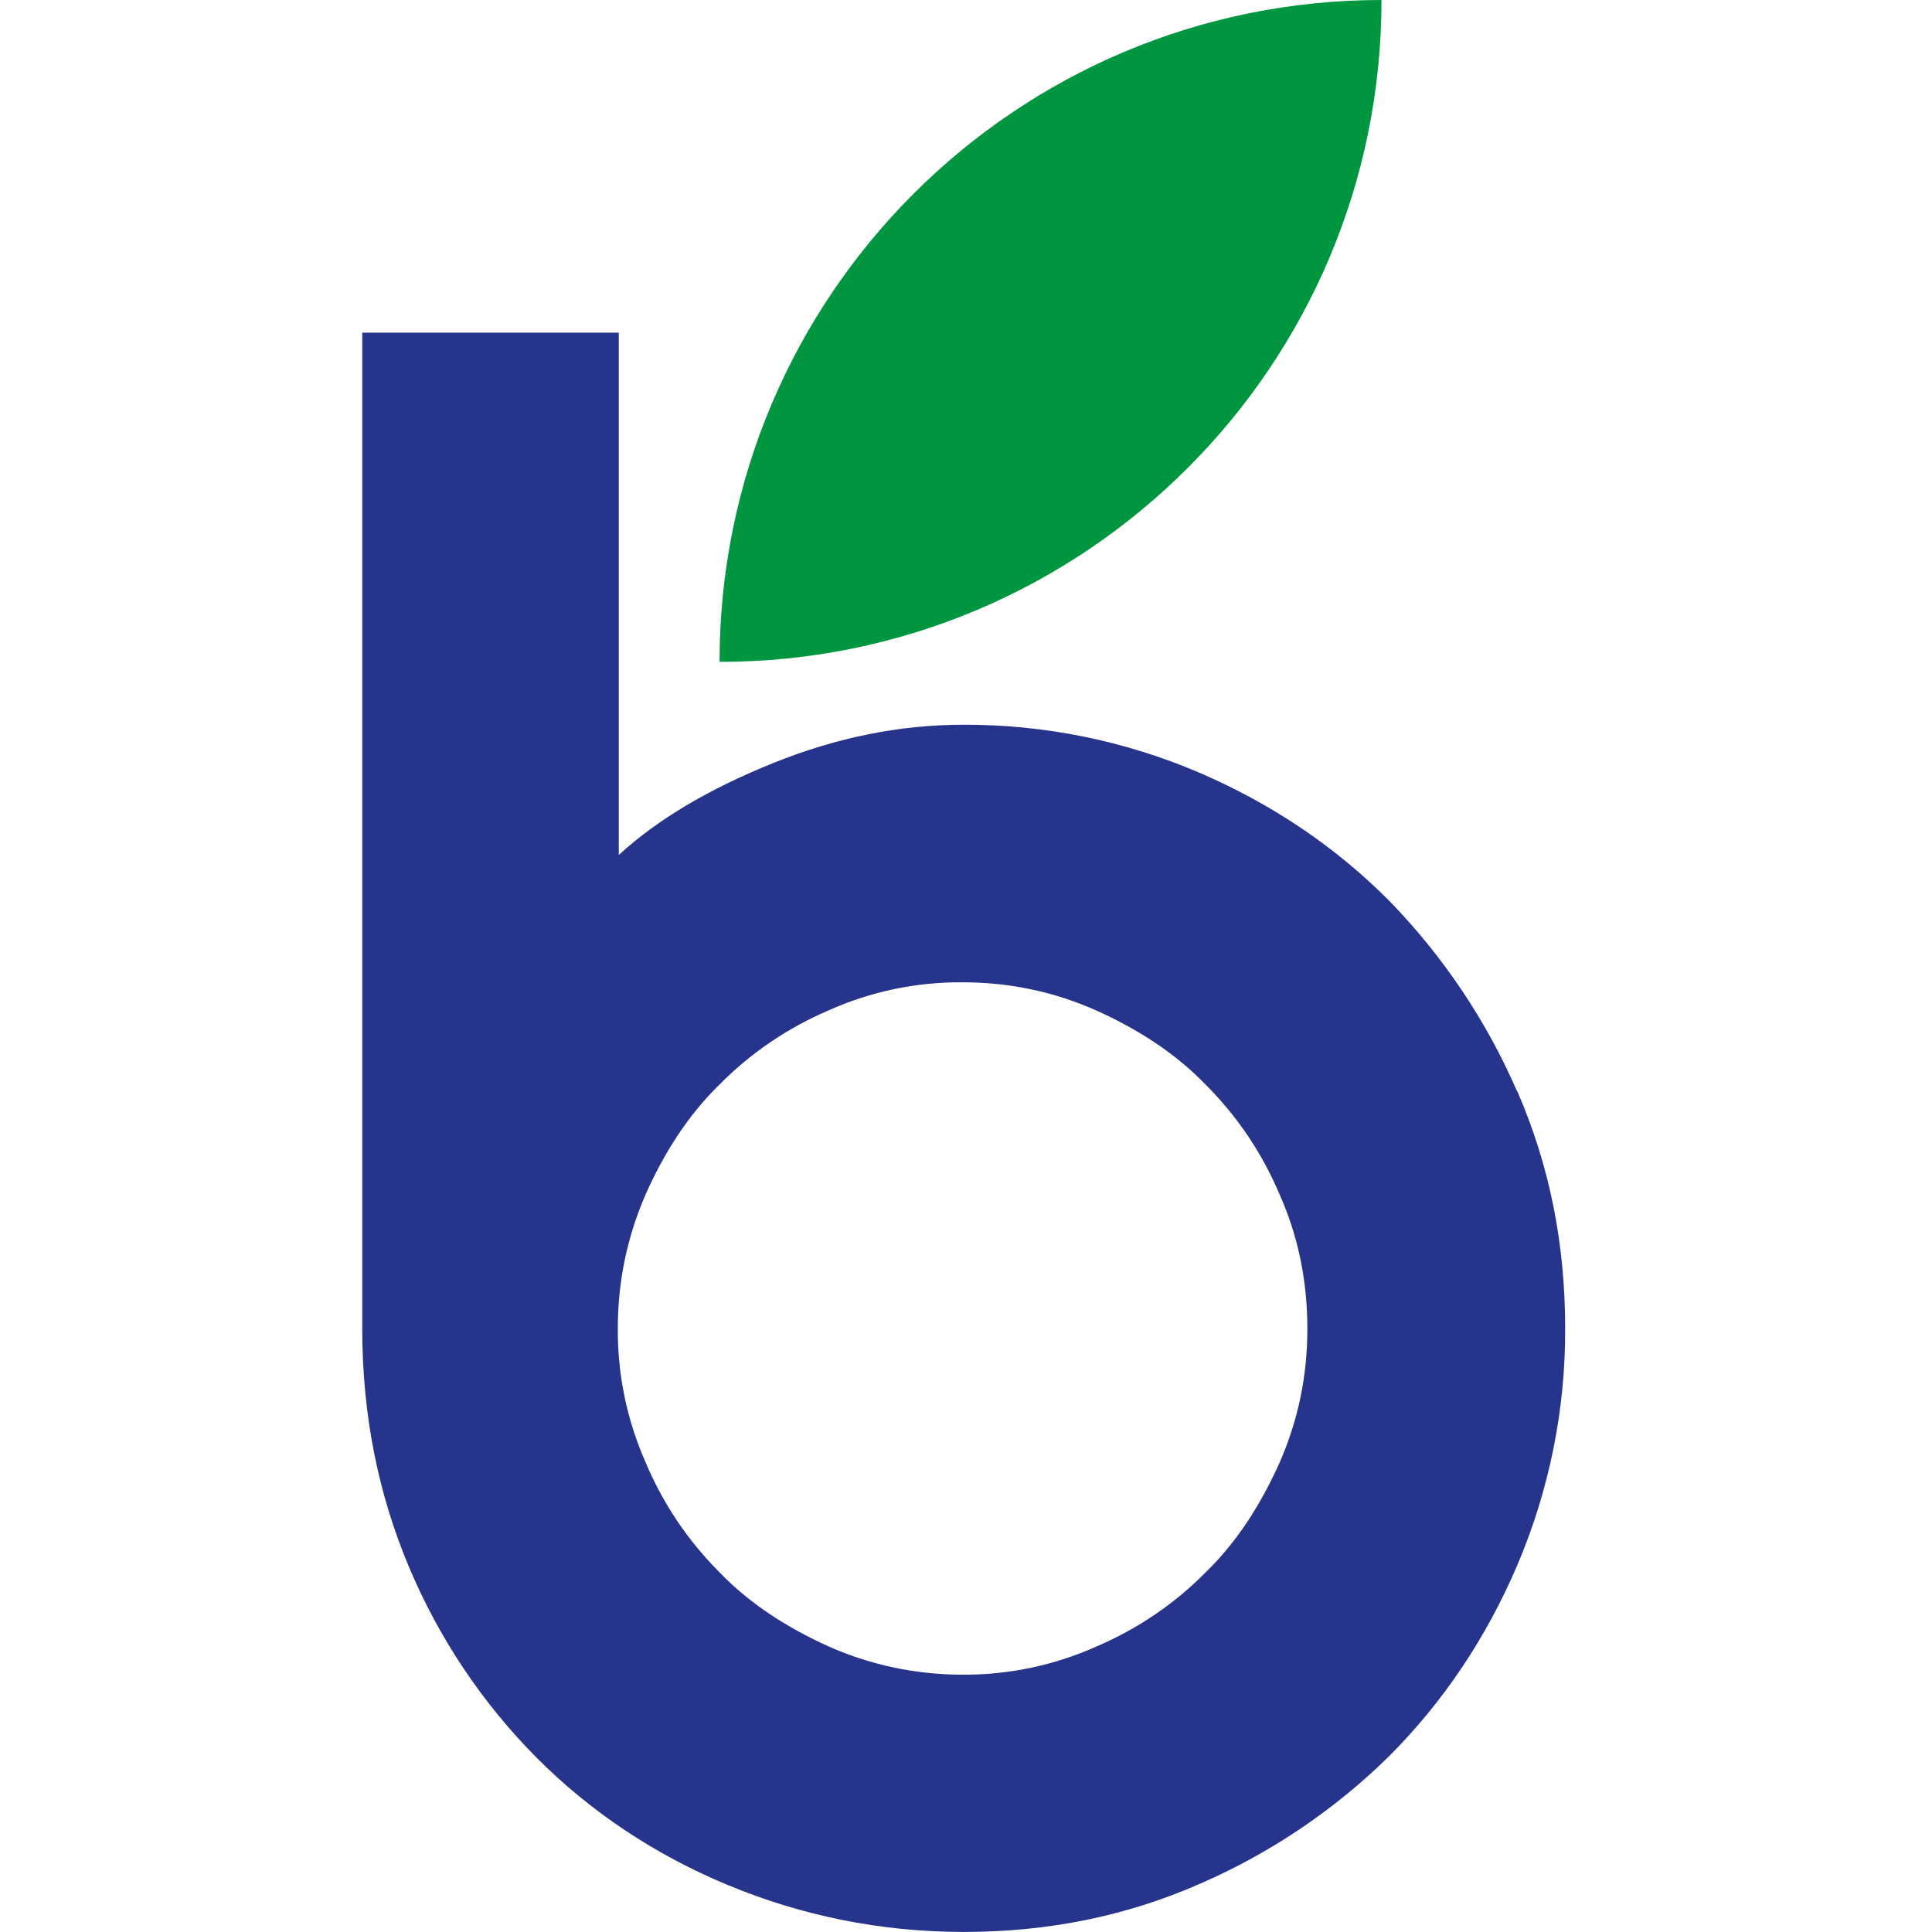
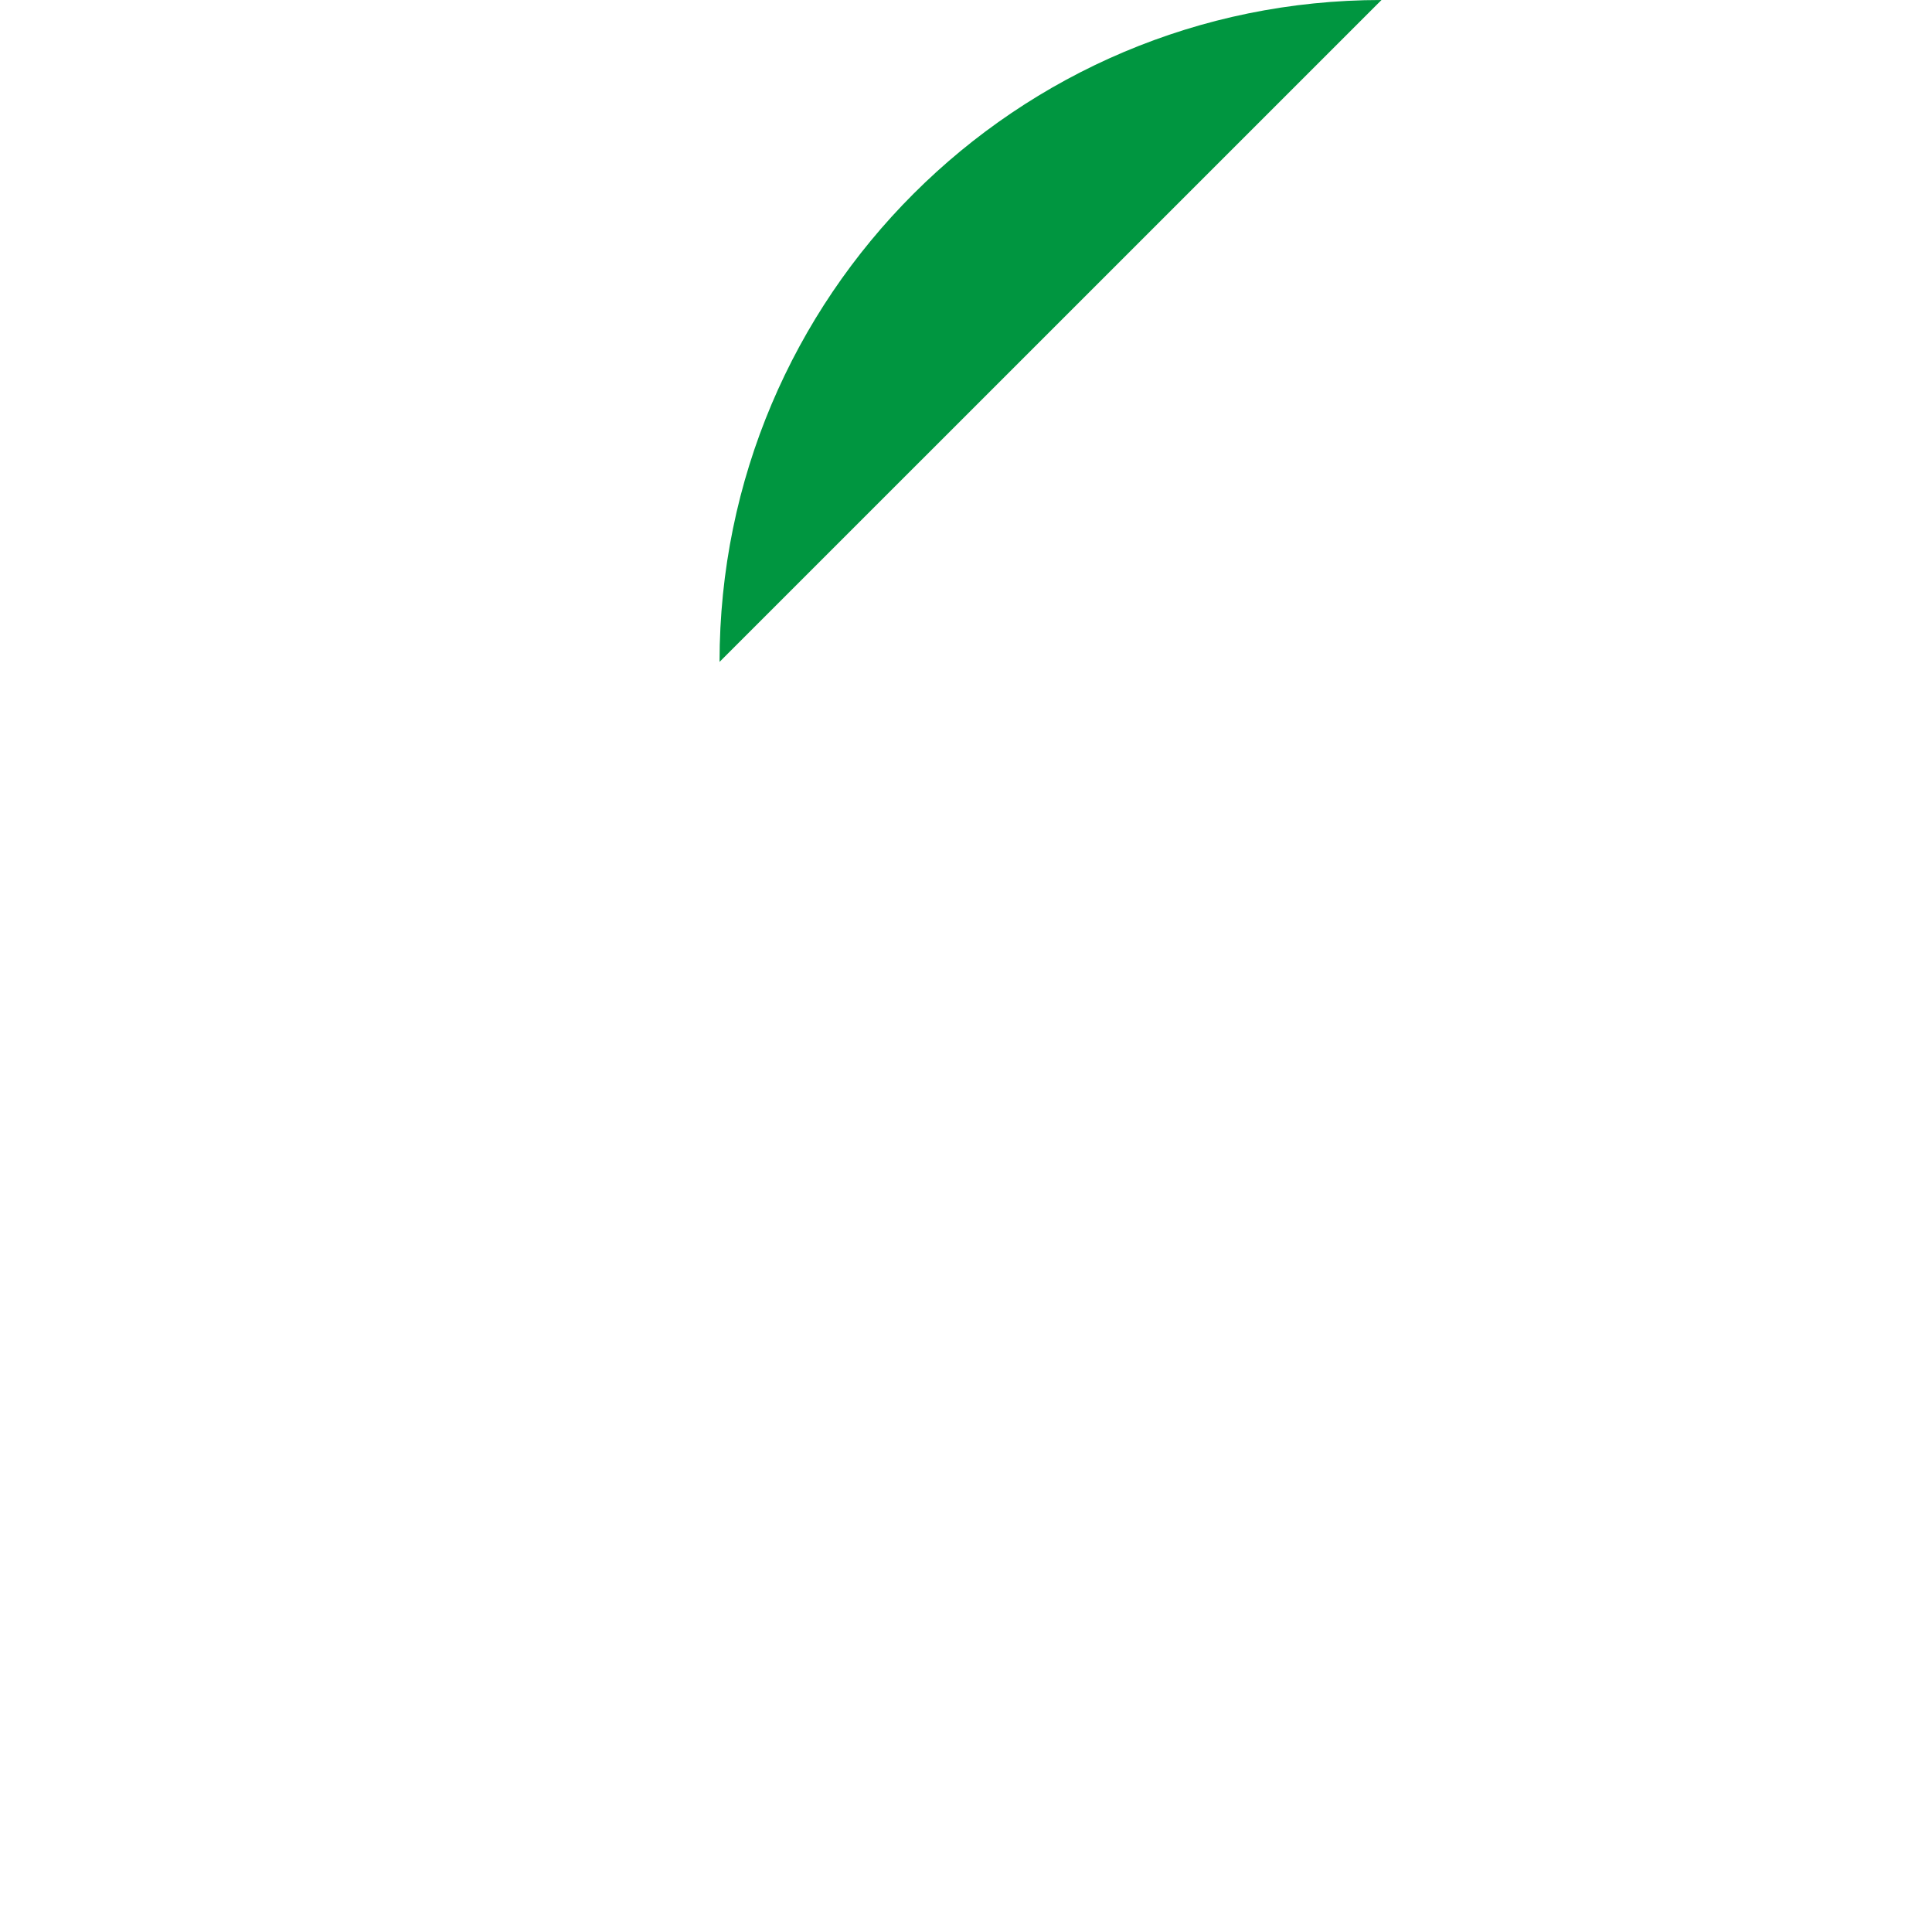
<svg xmlns="http://www.w3.org/2000/svg" width="32" height="32" viewBox="0 0 32 32" fill="none">
-   <path d="M11.918 10.963C11.918 4.908 16.827 0 22.882 0C22.882 6.055 17.974 10.963 11.918 10.963Z" fill="#009640" />
-   <path d="M25.131 18.084C24.623 16.91 23.905 15.841 23.014 14.924C22.12 14.025 21.071 13.318 19.867 12.799C18.633 12.27 17.303 12 15.961 12.004C14.912 12.004 13.863 12.211 12.795 12.643C11.73 13.074 10.886 13.576 10.249 14.161V5.51H6V22.002C6 23.419 6.258 24.73 6.775 25.956C7.271 27.136 7.989 28.209 8.891 29.116C9.786 30.015 10.853 30.723 12.057 31.223C13.261 31.723 14.568 31.999 15.963 31.999C17.358 31.999 18.647 31.739 19.869 31.204C21.04 30.696 22.108 29.976 23.016 29.08C23.911 28.181 24.617 27.128 25.133 25.92C25.66 24.68 25.93 23.348 25.924 22C25.924 20.601 25.666 19.306 25.133 18.079L25.131 18.084ZM21.191 24.232C20.881 24.922 20.485 25.544 19.968 26.044C19.452 26.567 18.838 26.981 18.163 27.27C17.466 27.583 16.709 27.742 15.945 27.738C15.18 27.738 14.424 27.581 13.724 27.27C13.037 26.959 12.417 26.562 11.919 26.044C11.398 25.523 10.983 24.909 10.697 24.23C10.386 23.529 10.227 22.77 10.233 22.002C10.233 21.225 10.388 20.483 10.697 19.775C11.006 19.084 11.402 18.464 11.919 17.962C12.435 17.439 13.049 17.024 13.724 16.735C14.422 16.422 15.178 16.264 15.943 16.27C16.717 16.27 17.457 16.424 18.161 16.738C18.848 17.047 19.468 17.445 19.968 17.964C20.489 18.484 20.904 19.098 21.191 19.777C21.5 20.469 21.654 21.211 21.654 22.006C21.654 22.801 21.5 23.525 21.191 24.234V24.232Z" fill="#27348B" />
+   <path d="M11.918 10.963C11.918 4.908 16.827 0 22.882 0Z" fill="#009640" />
</svg>